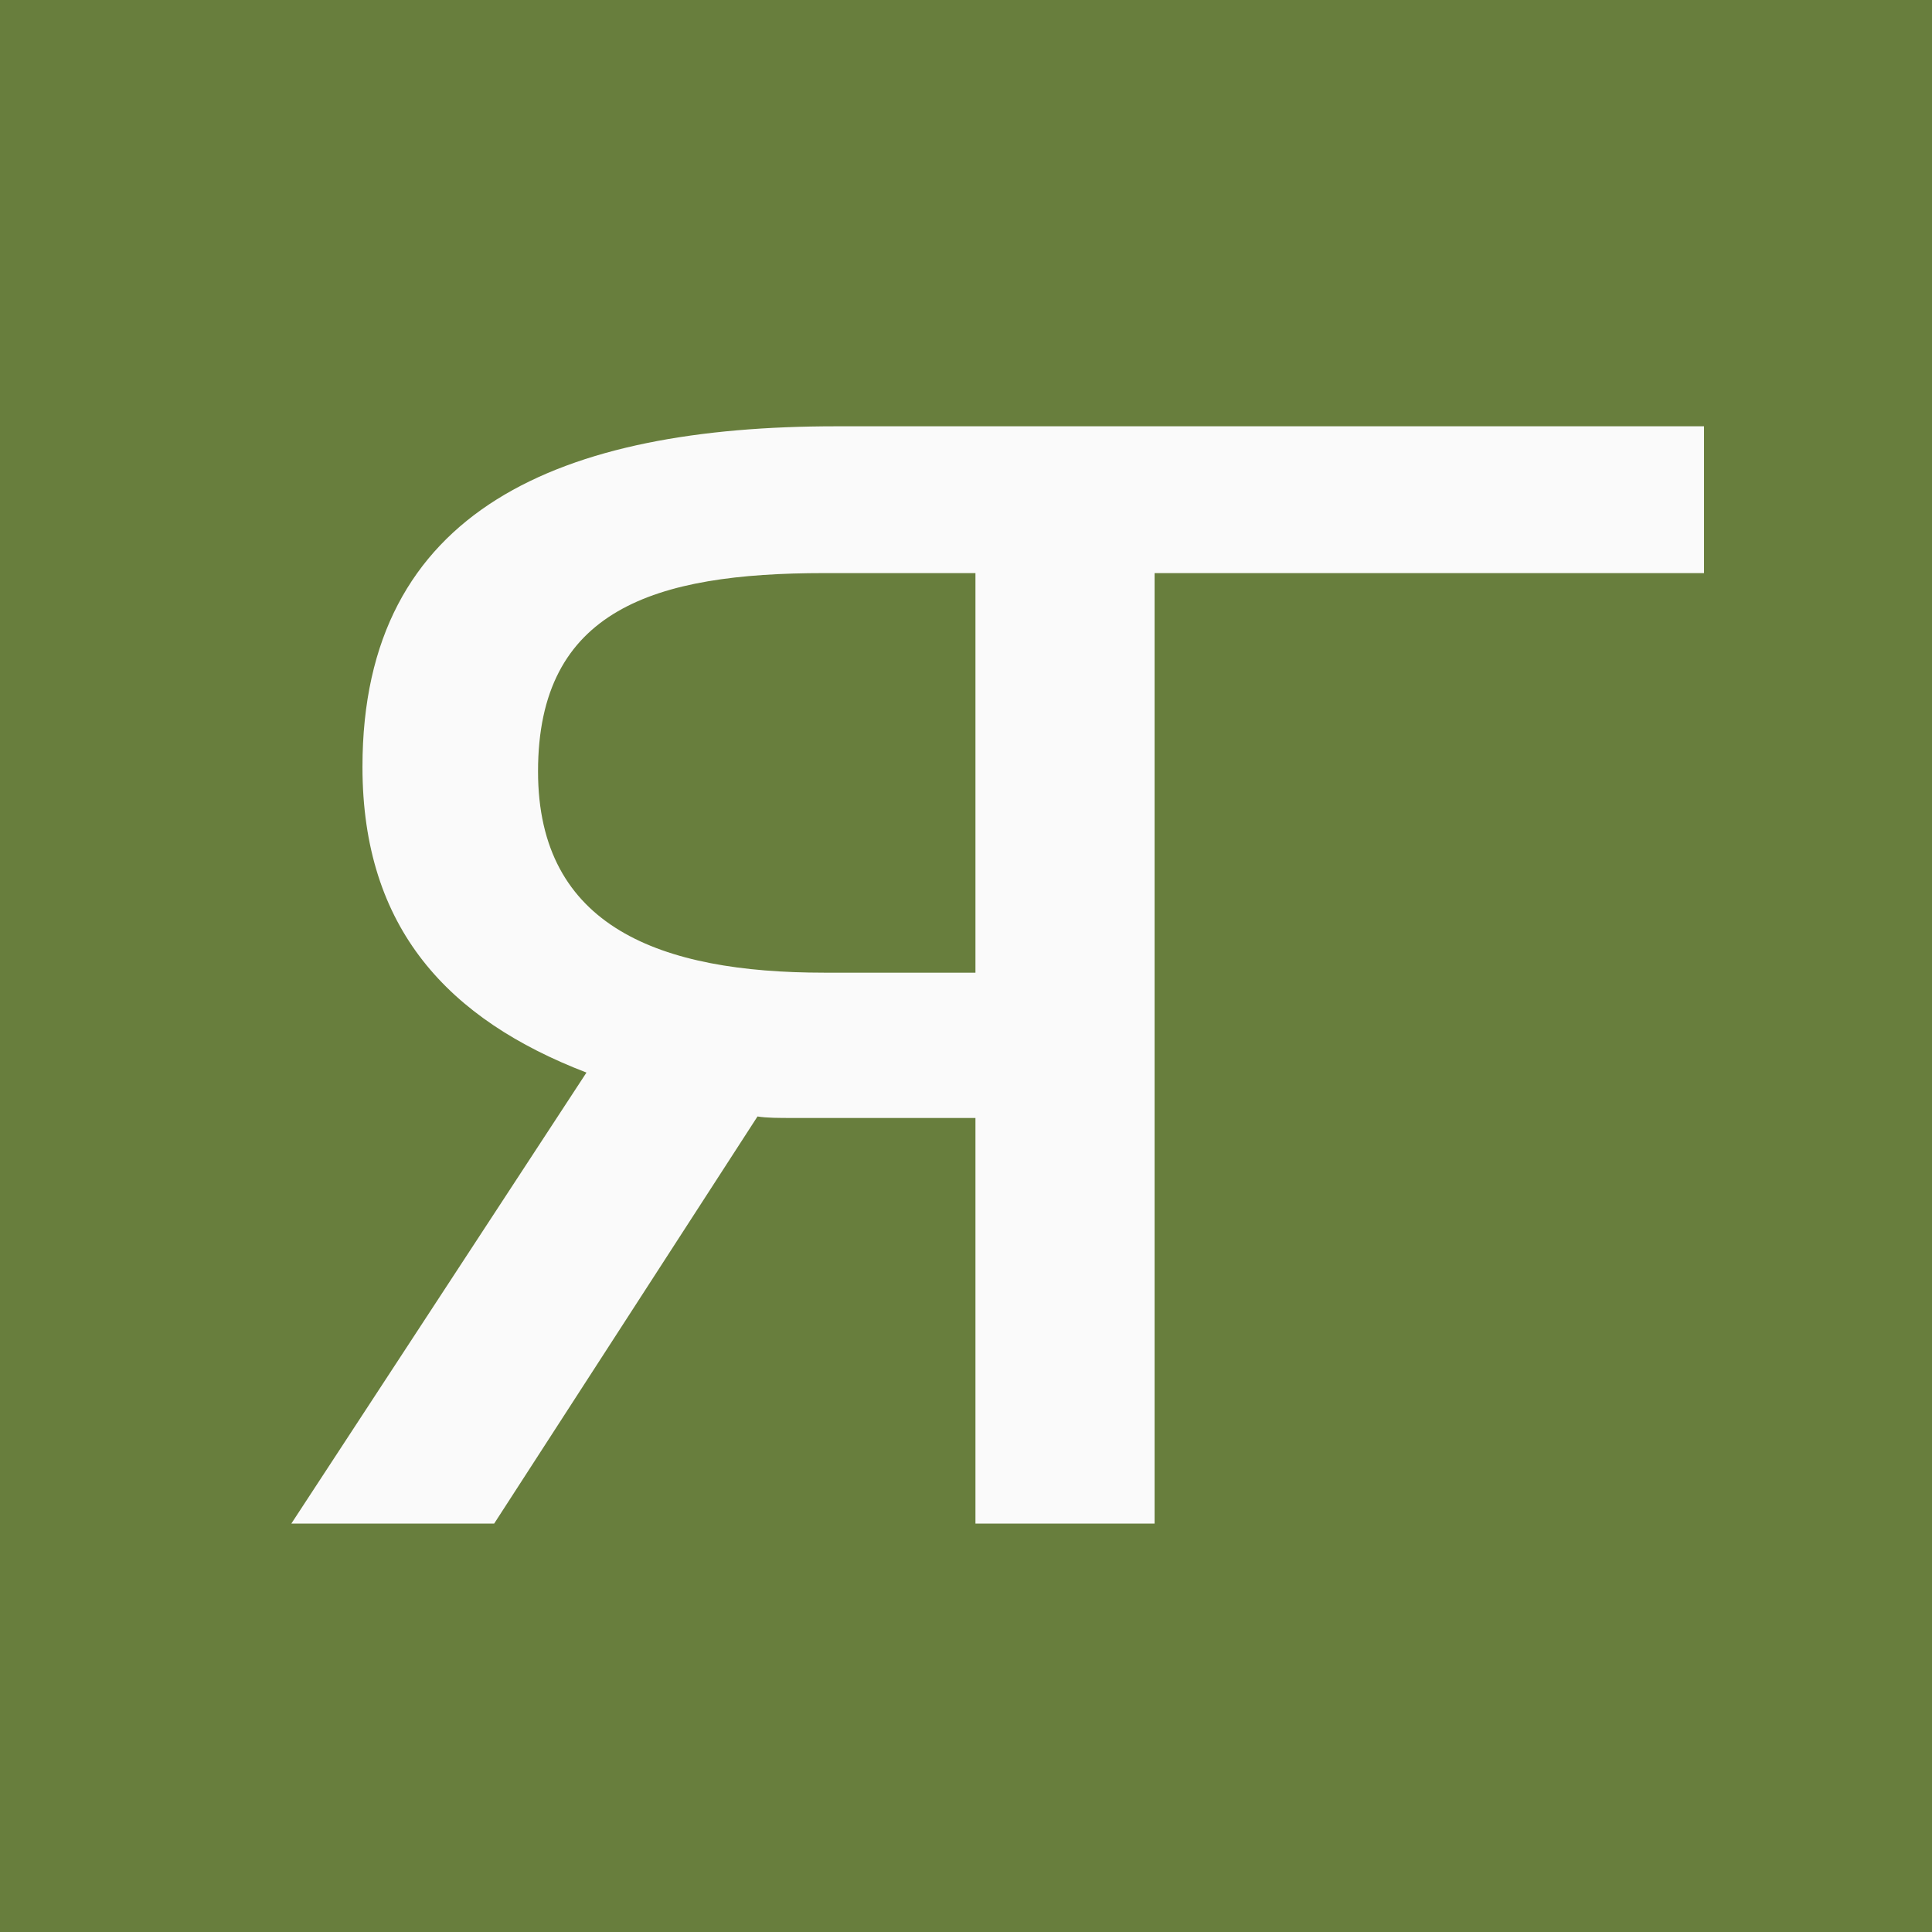
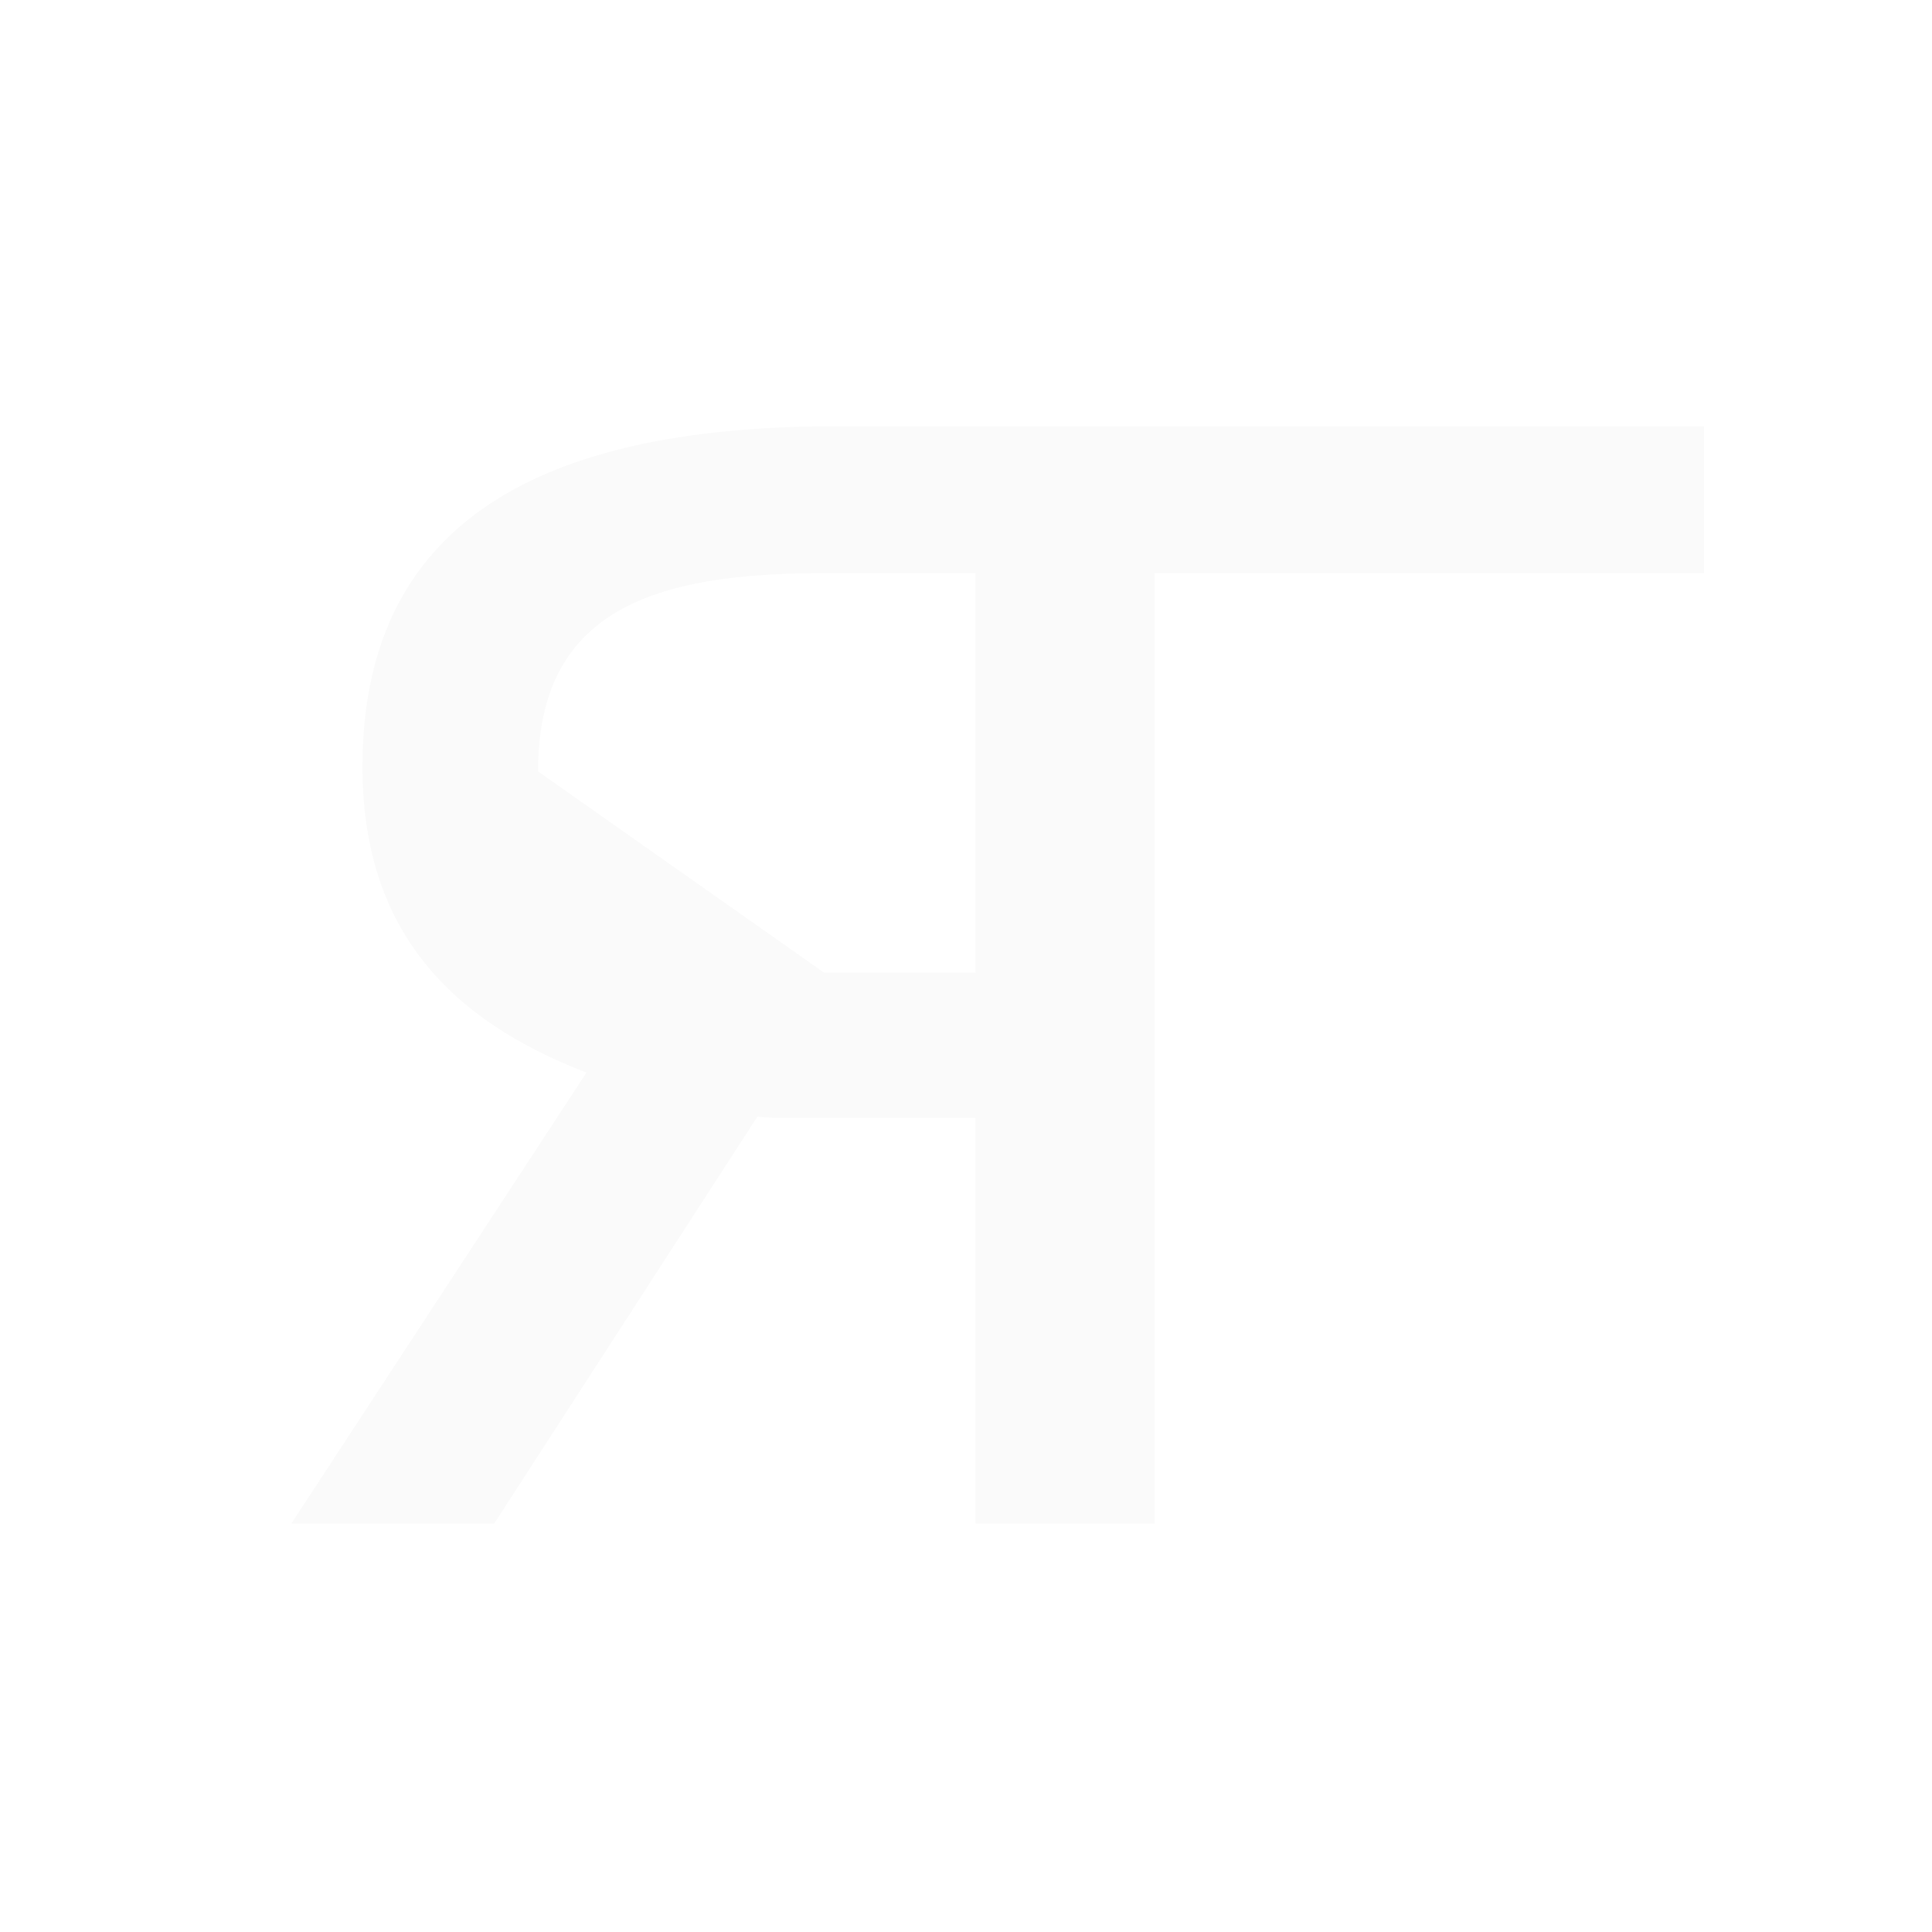
<svg xmlns="http://www.w3.org/2000/svg" width="246" height="246" viewBox="0 0 246 246" fill="none">
-   <rect width="246" height="246" fill="#687E3D" />
-   <path d="M62.919 194H37.094L74.674 136.57C57.137 129.825 46.152 118.261 46.152 97.641C46.152 64.686 71.591 54.279 106.473 54.279H146.173V194H124.203V142.351H101.077C99.15 142.351 97.608 142.351 96.452 142.159L62.919 194ZM104.931 123.85H124.203V72.972H104.931C83.347 72.972 68.507 77.598 68.507 98.219C68.507 118.069 84.118 123.85 104.931 123.85ZM216.97 54.279V72.972H147.013V194H125.043V54.279H216.97Z" fill="#FAFAFA" />
+   <path d="M62.919 194H37.094L74.674 136.57C57.137 129.825 46.152 118.261 46.152 97.641C46.152 64.686 71.591 54.279 106.473 54.279H146.173V194H124.203V142.351H101.077C99.15 142.351 97.608 142.351 96.452 142.159L62.919 194ZM104.931 123.85H124.203V72.972H104.931C83.347 72.972 68.507 77.598 68.507 98.219ZM216.97 54.279V72.972H147.013V194H125.043V54.279H216.97Z" fill="#FAFAFA" />
</svg>